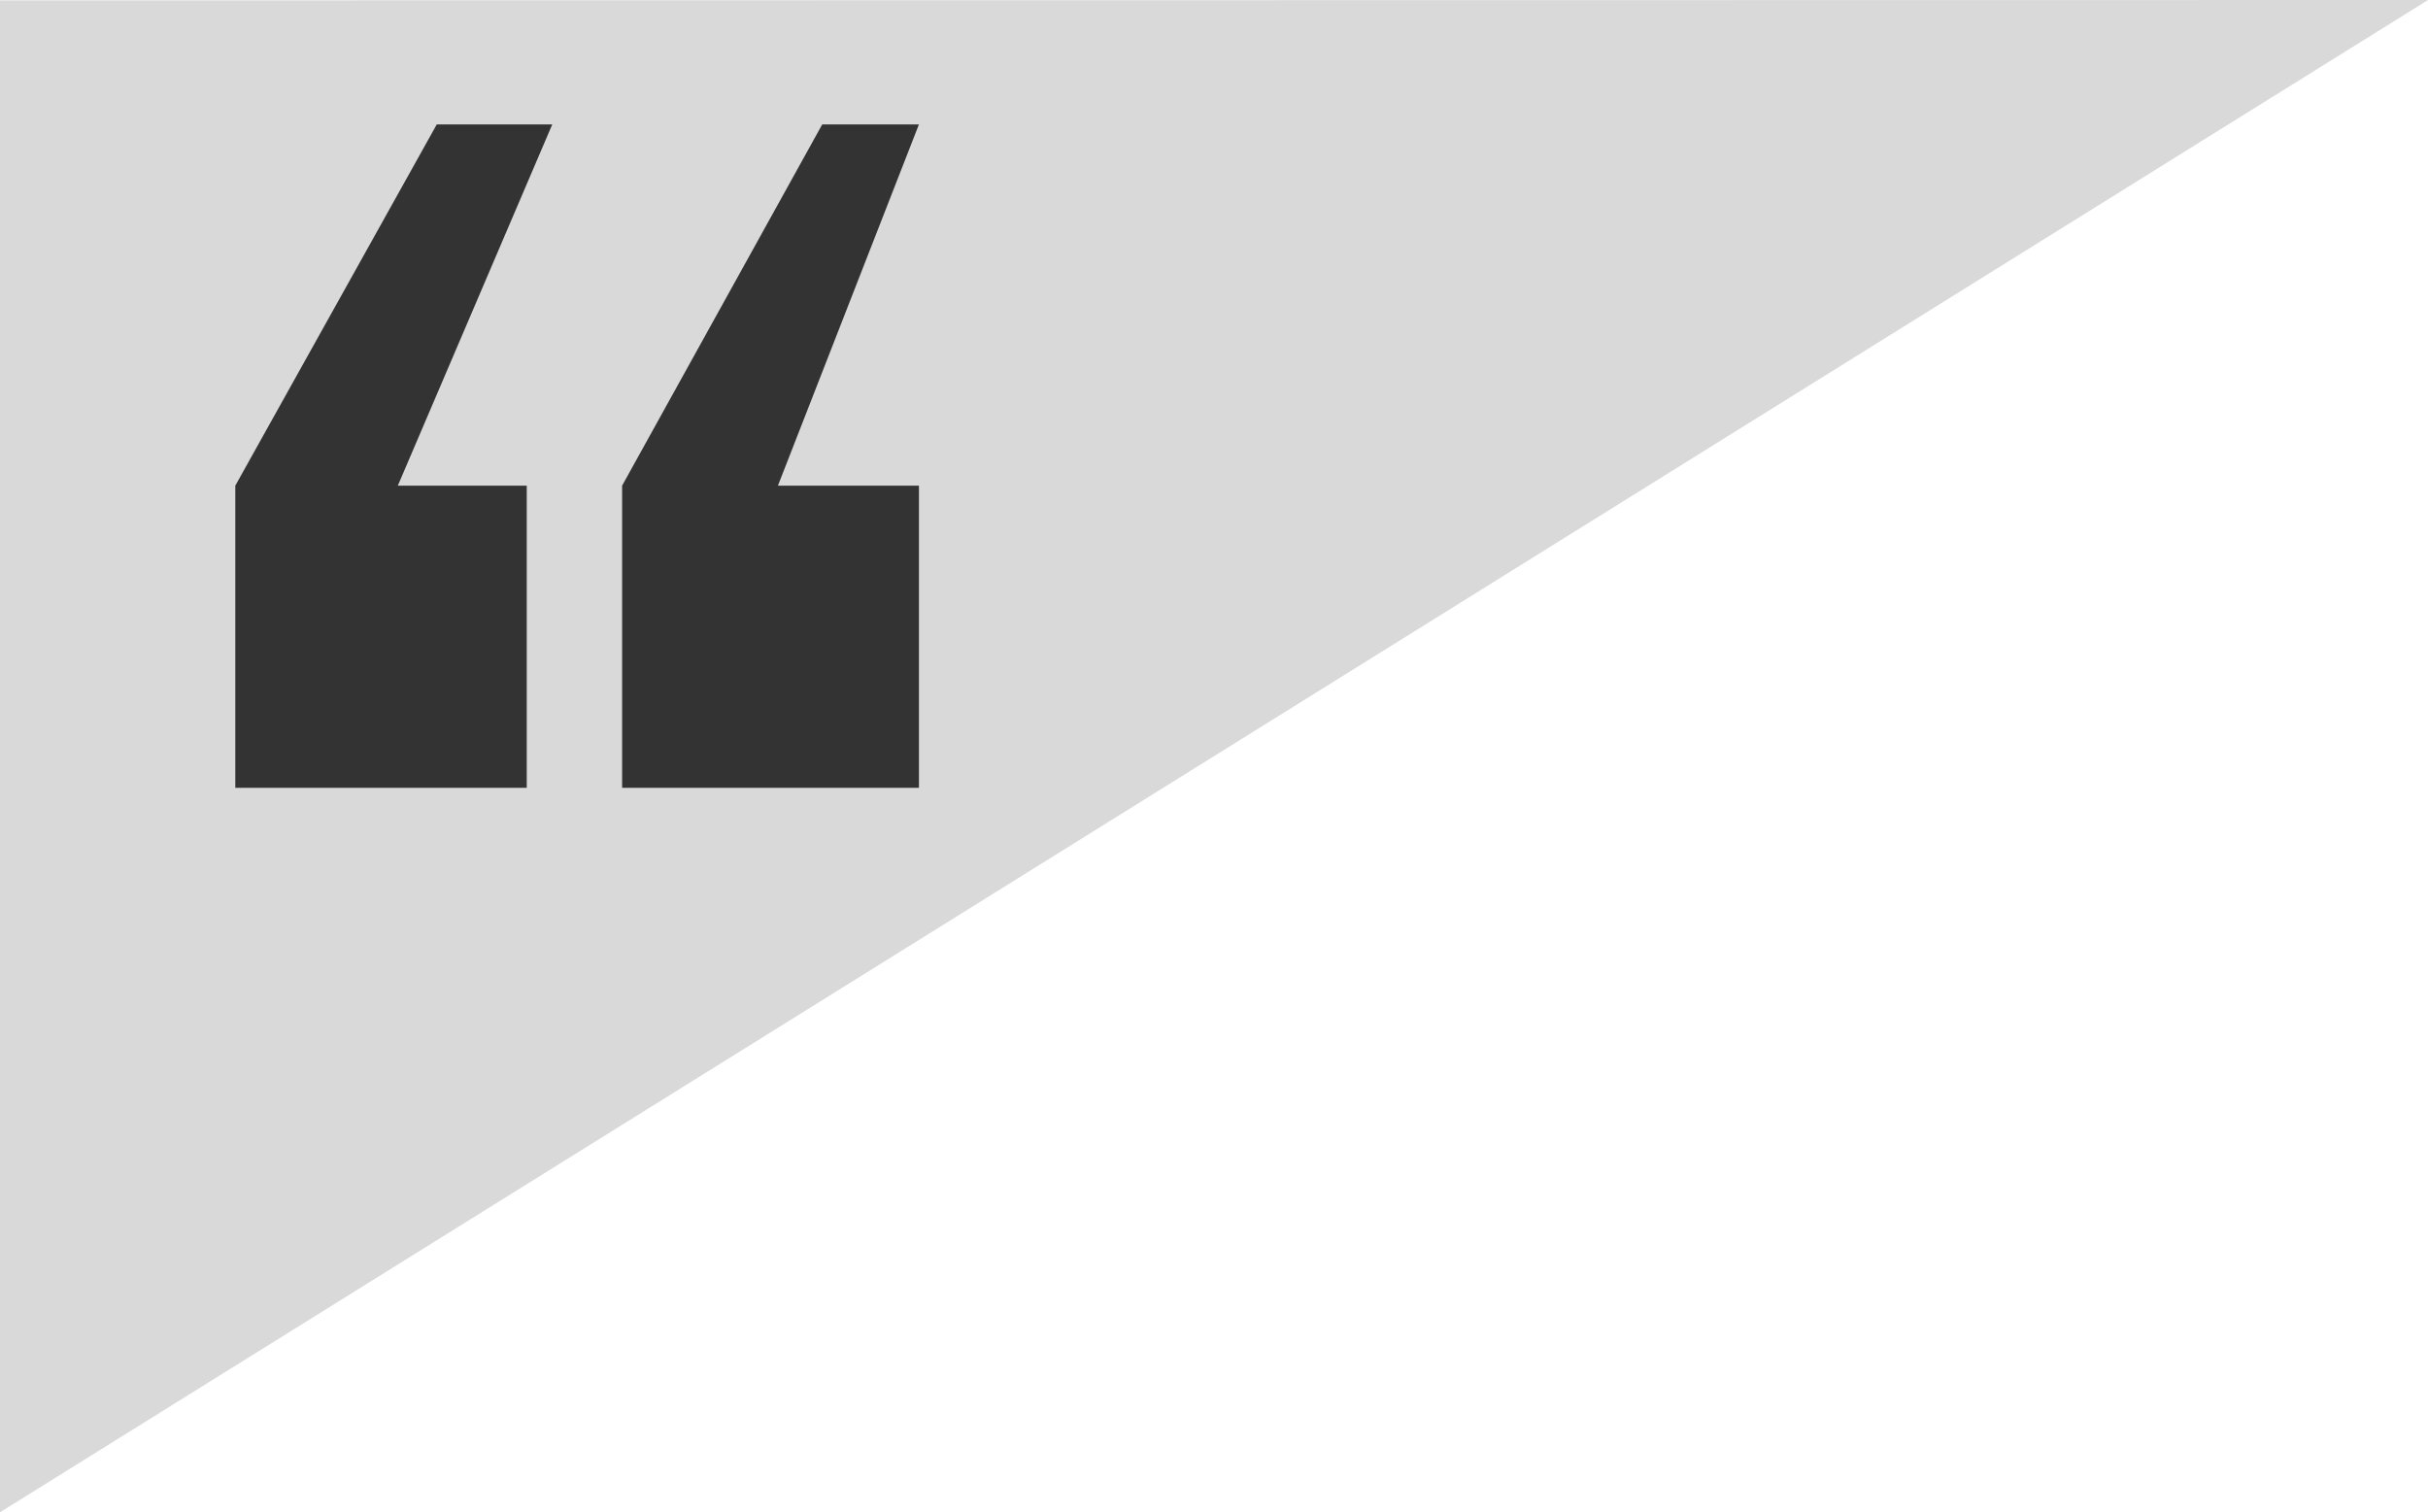
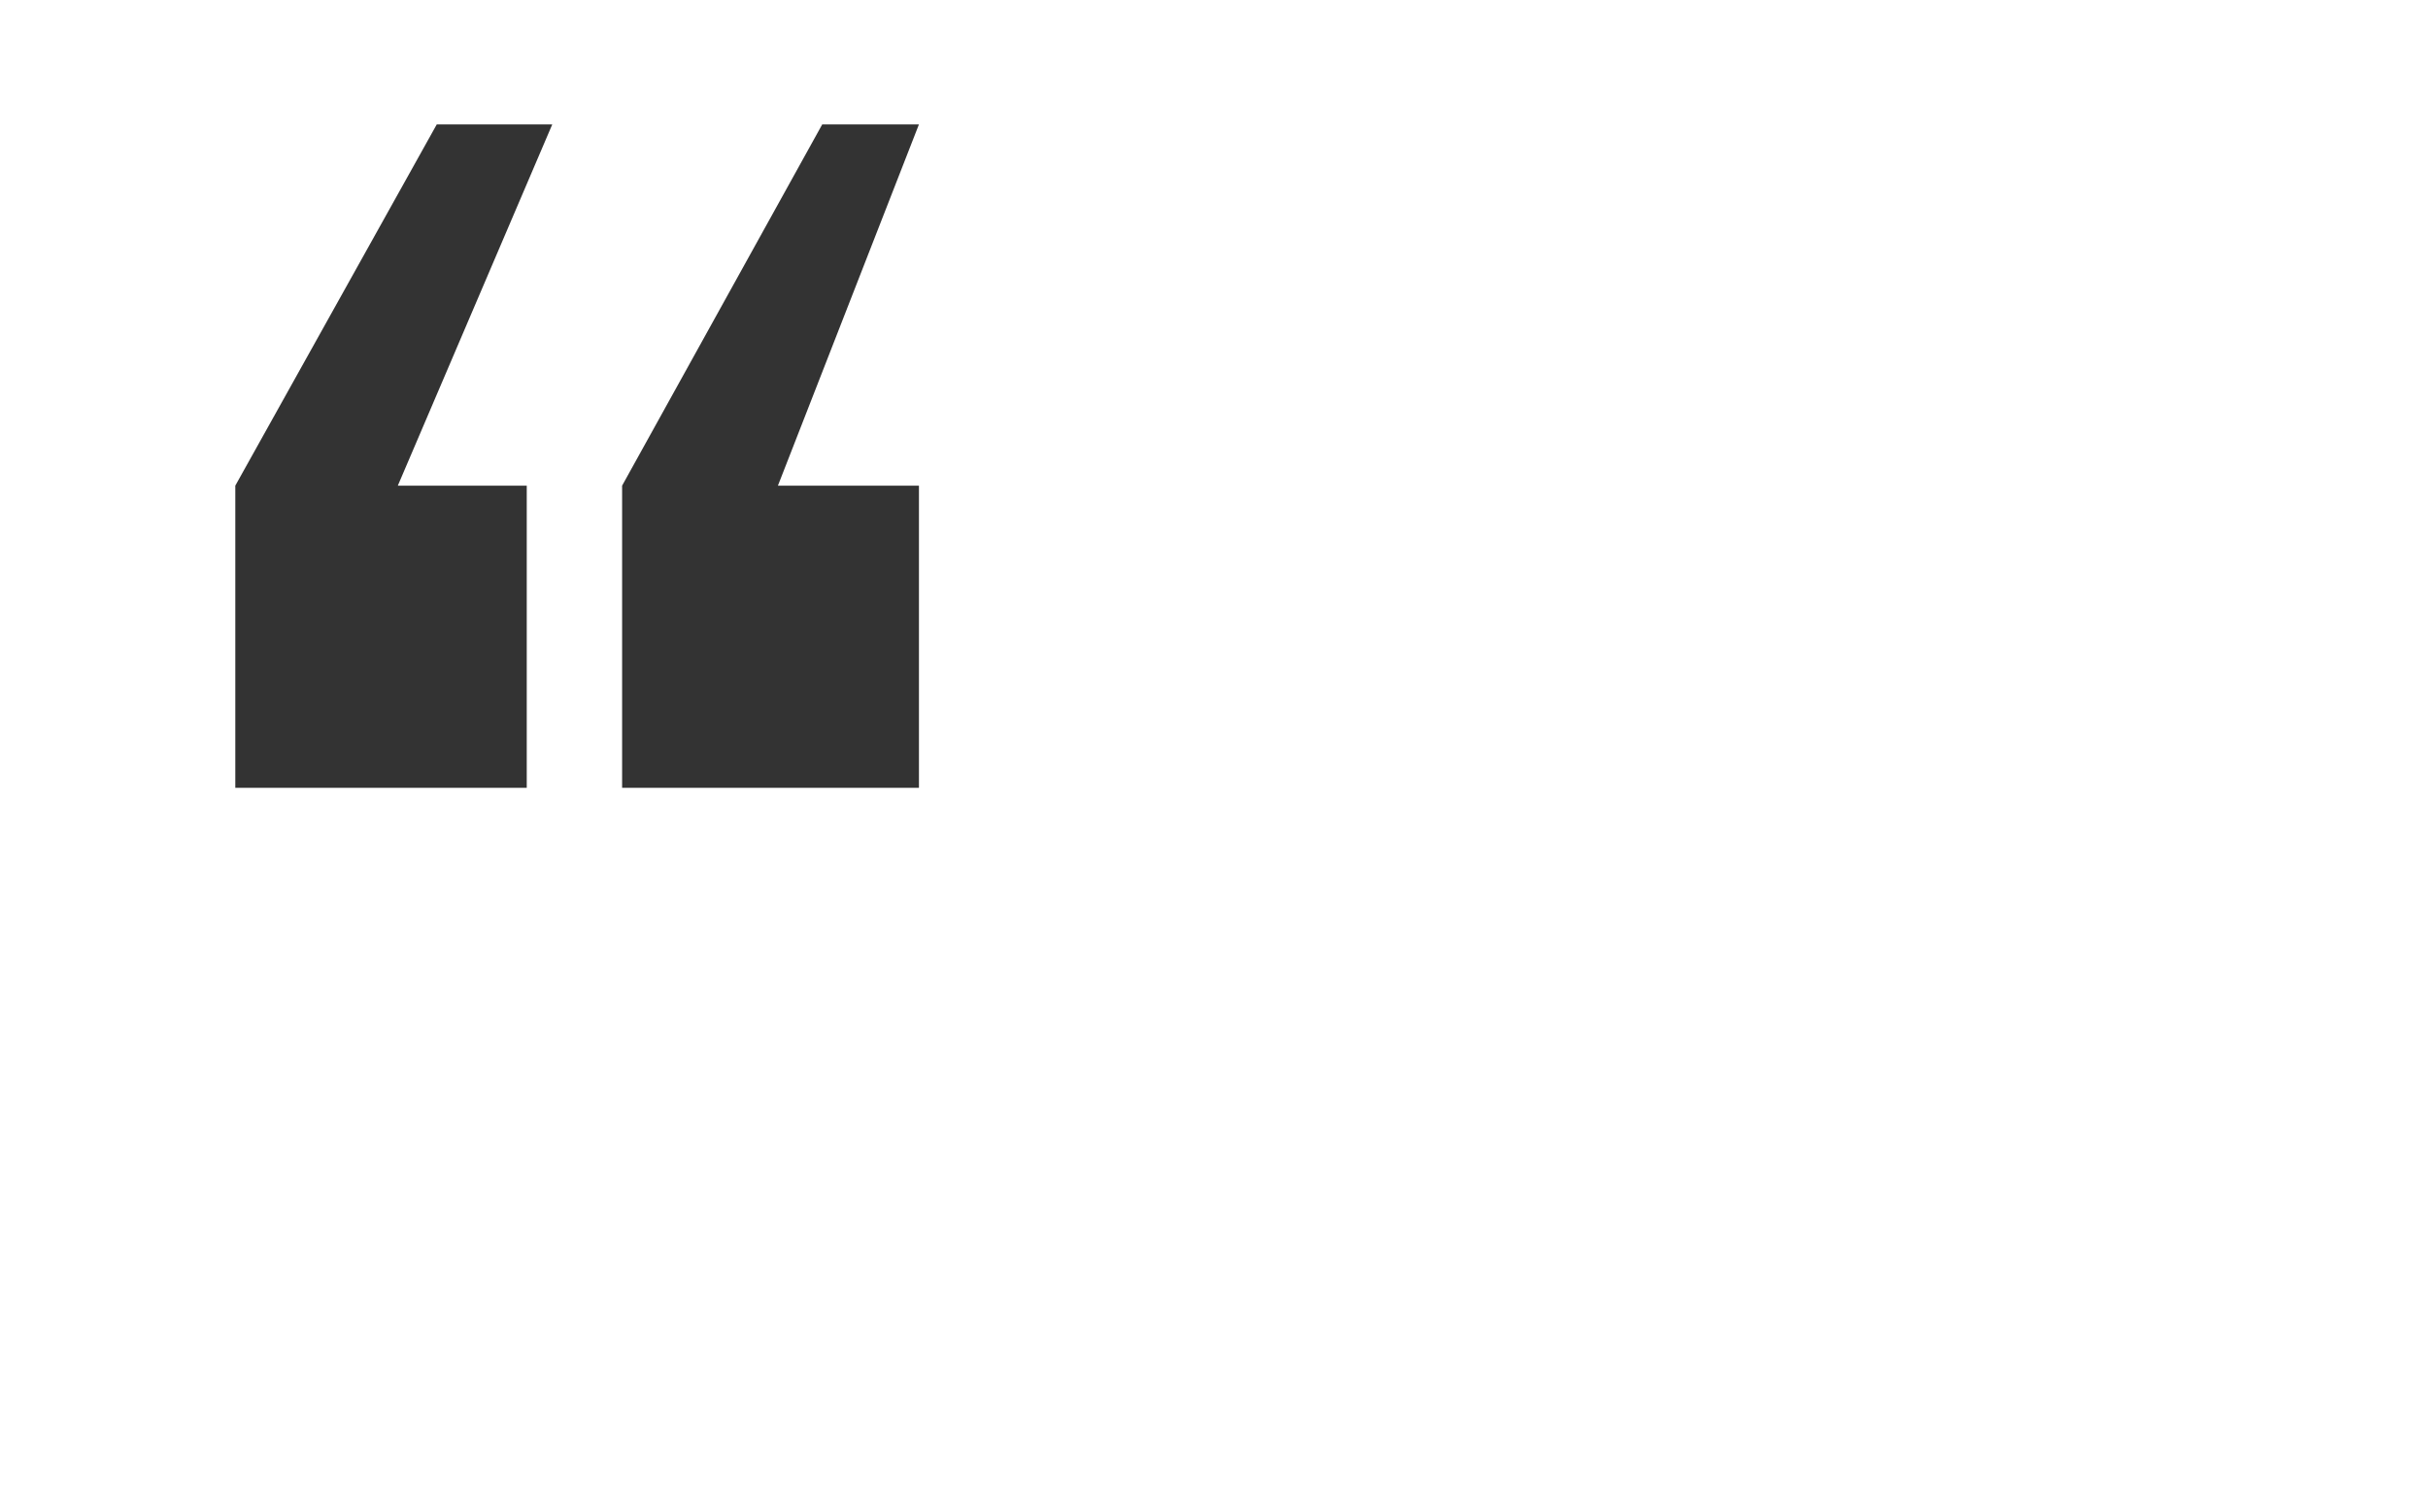
<svg xmlns="http://www.w3.org/2000/svg" version="1.1" id="Layer_1" x="0px" y="0px" width="198.83px" height="123.85px" viewBox="0 0 198.83 123.85" enable-background="new 0 0 198.83 123.85" xml:space="preserve">
-   <polygon fill="#D8D9D8" points="0,0.028 0,123.855 198.834,0 " />
  <g>
    <path fill="#333333" d="M19.269,64.522V39.774l16.498-29.586h9.459L32.578,39.774h10.558v24.748H19.269z M50.945,64.522V39.774   l16.388-29.586h7.919L63.704,39.774h11.549v24.748H50.945z" />
  </g>
</svg>